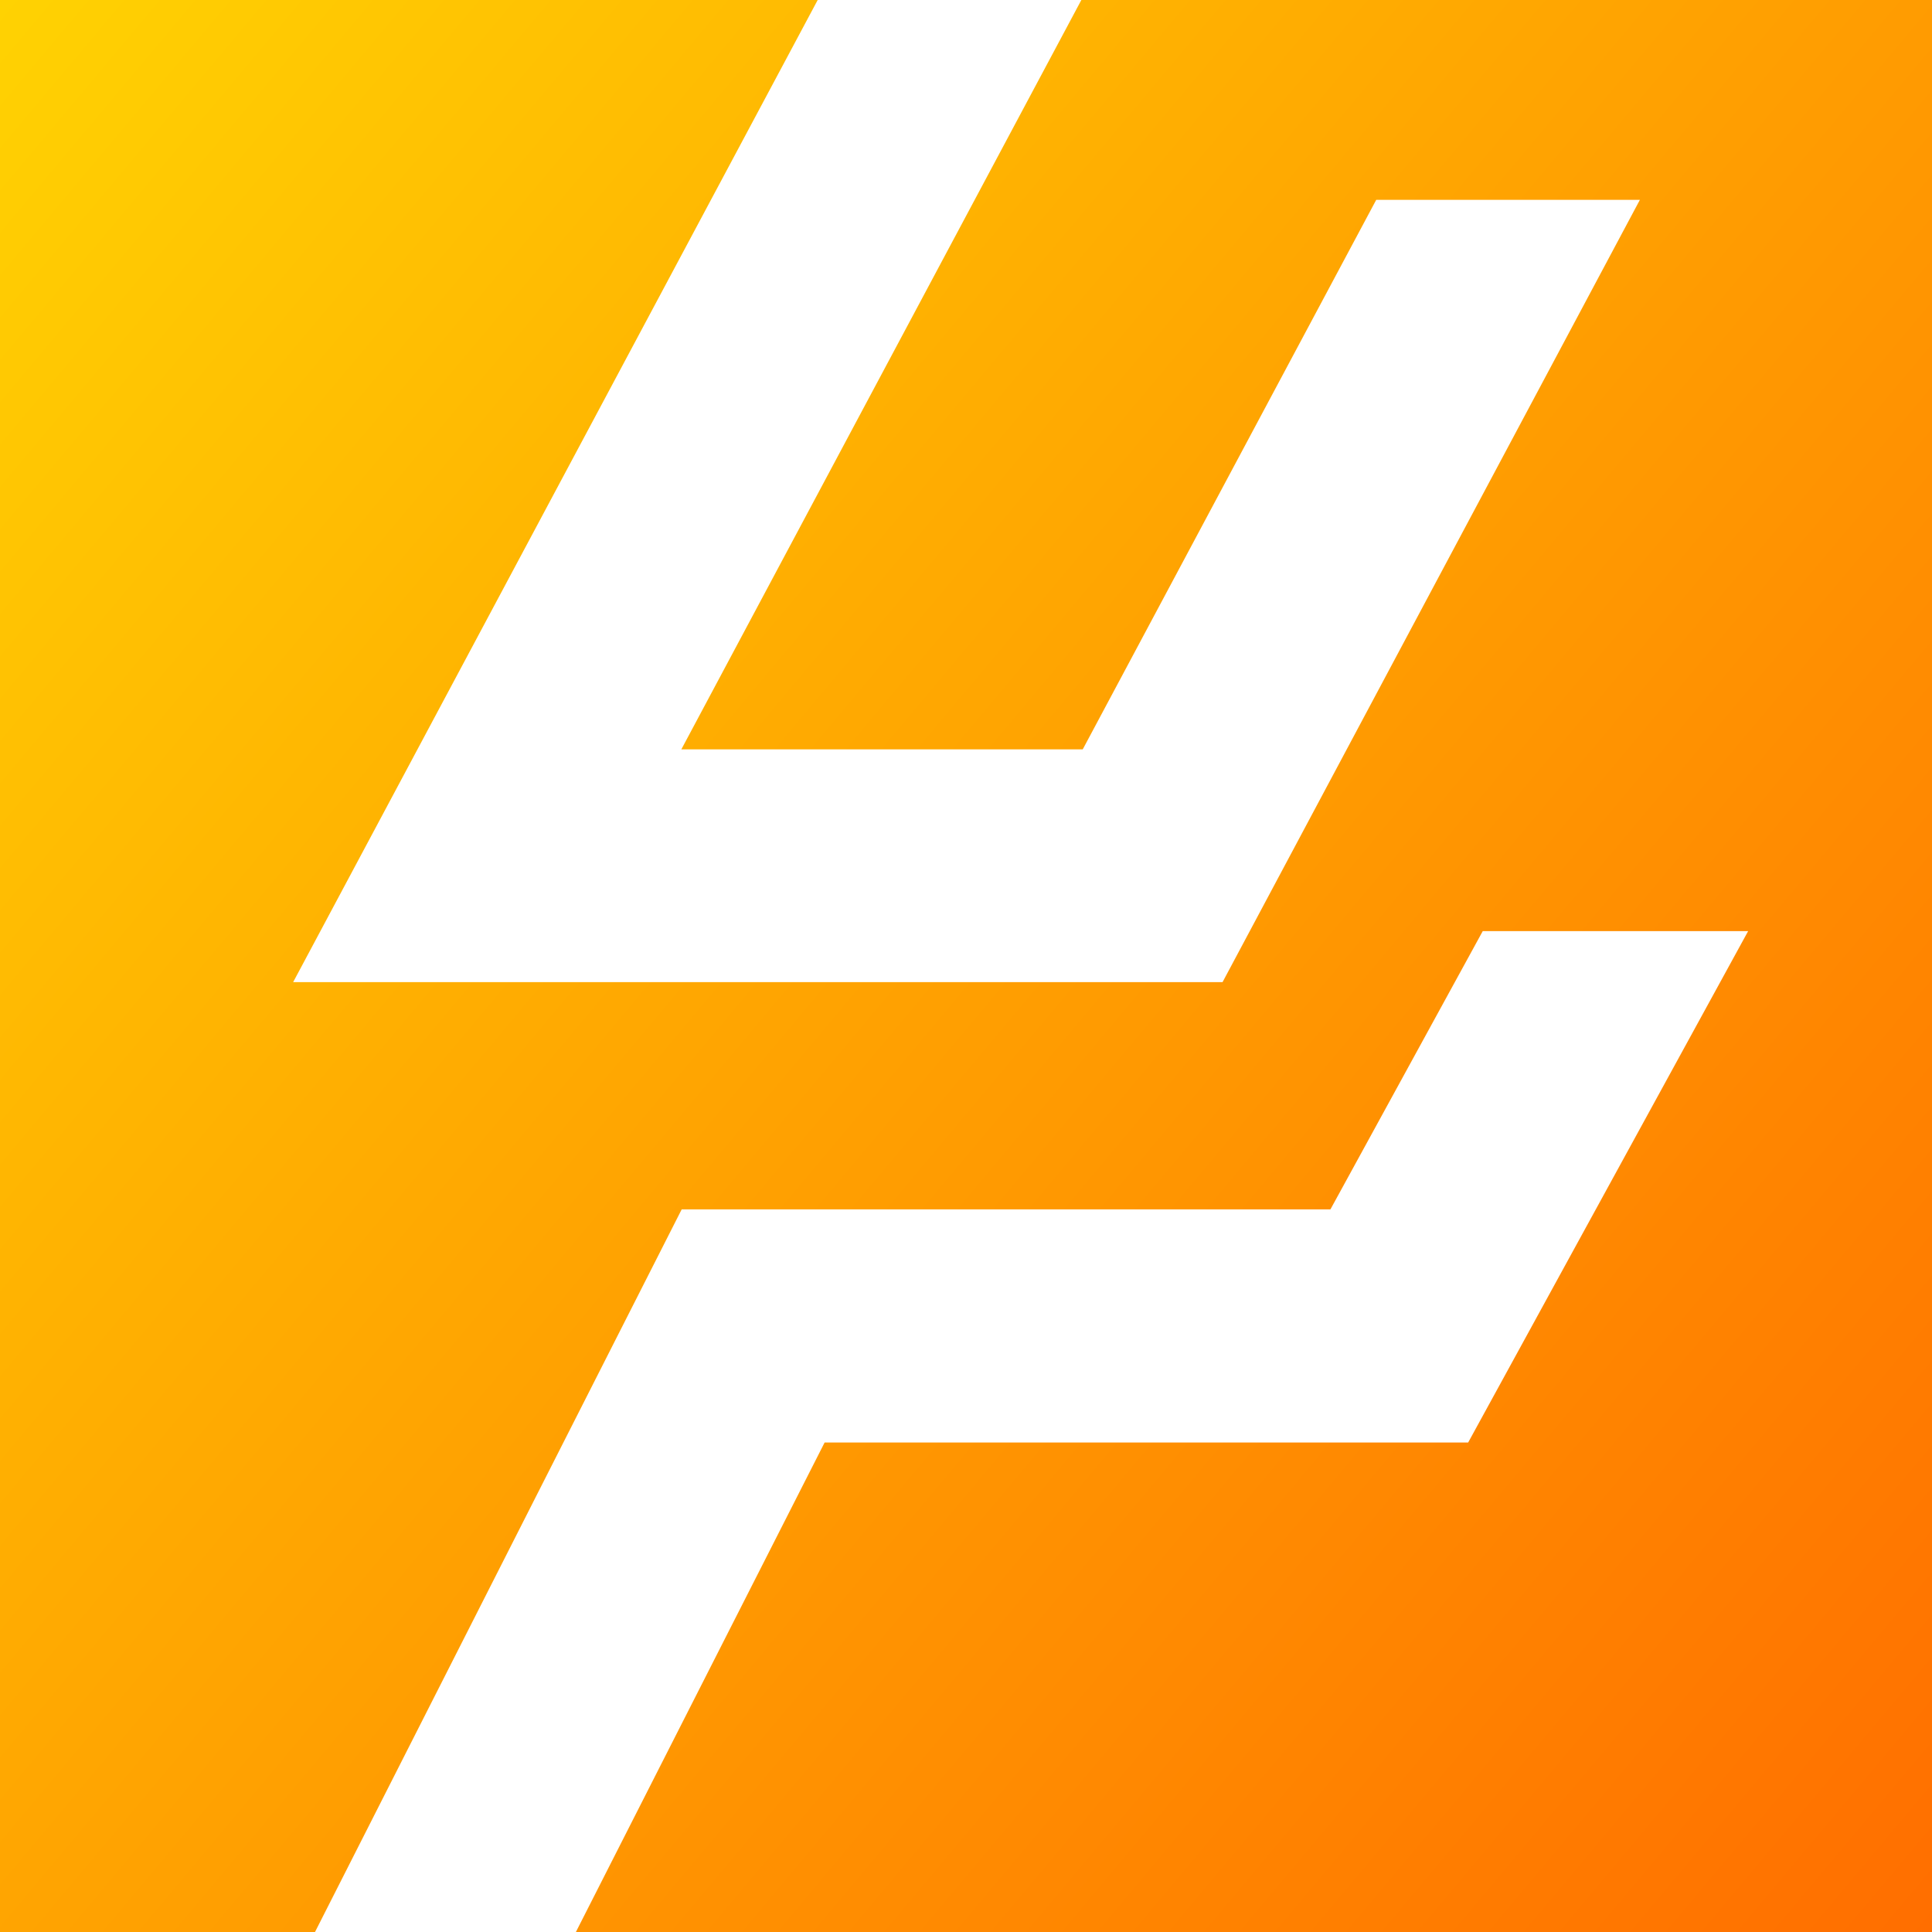
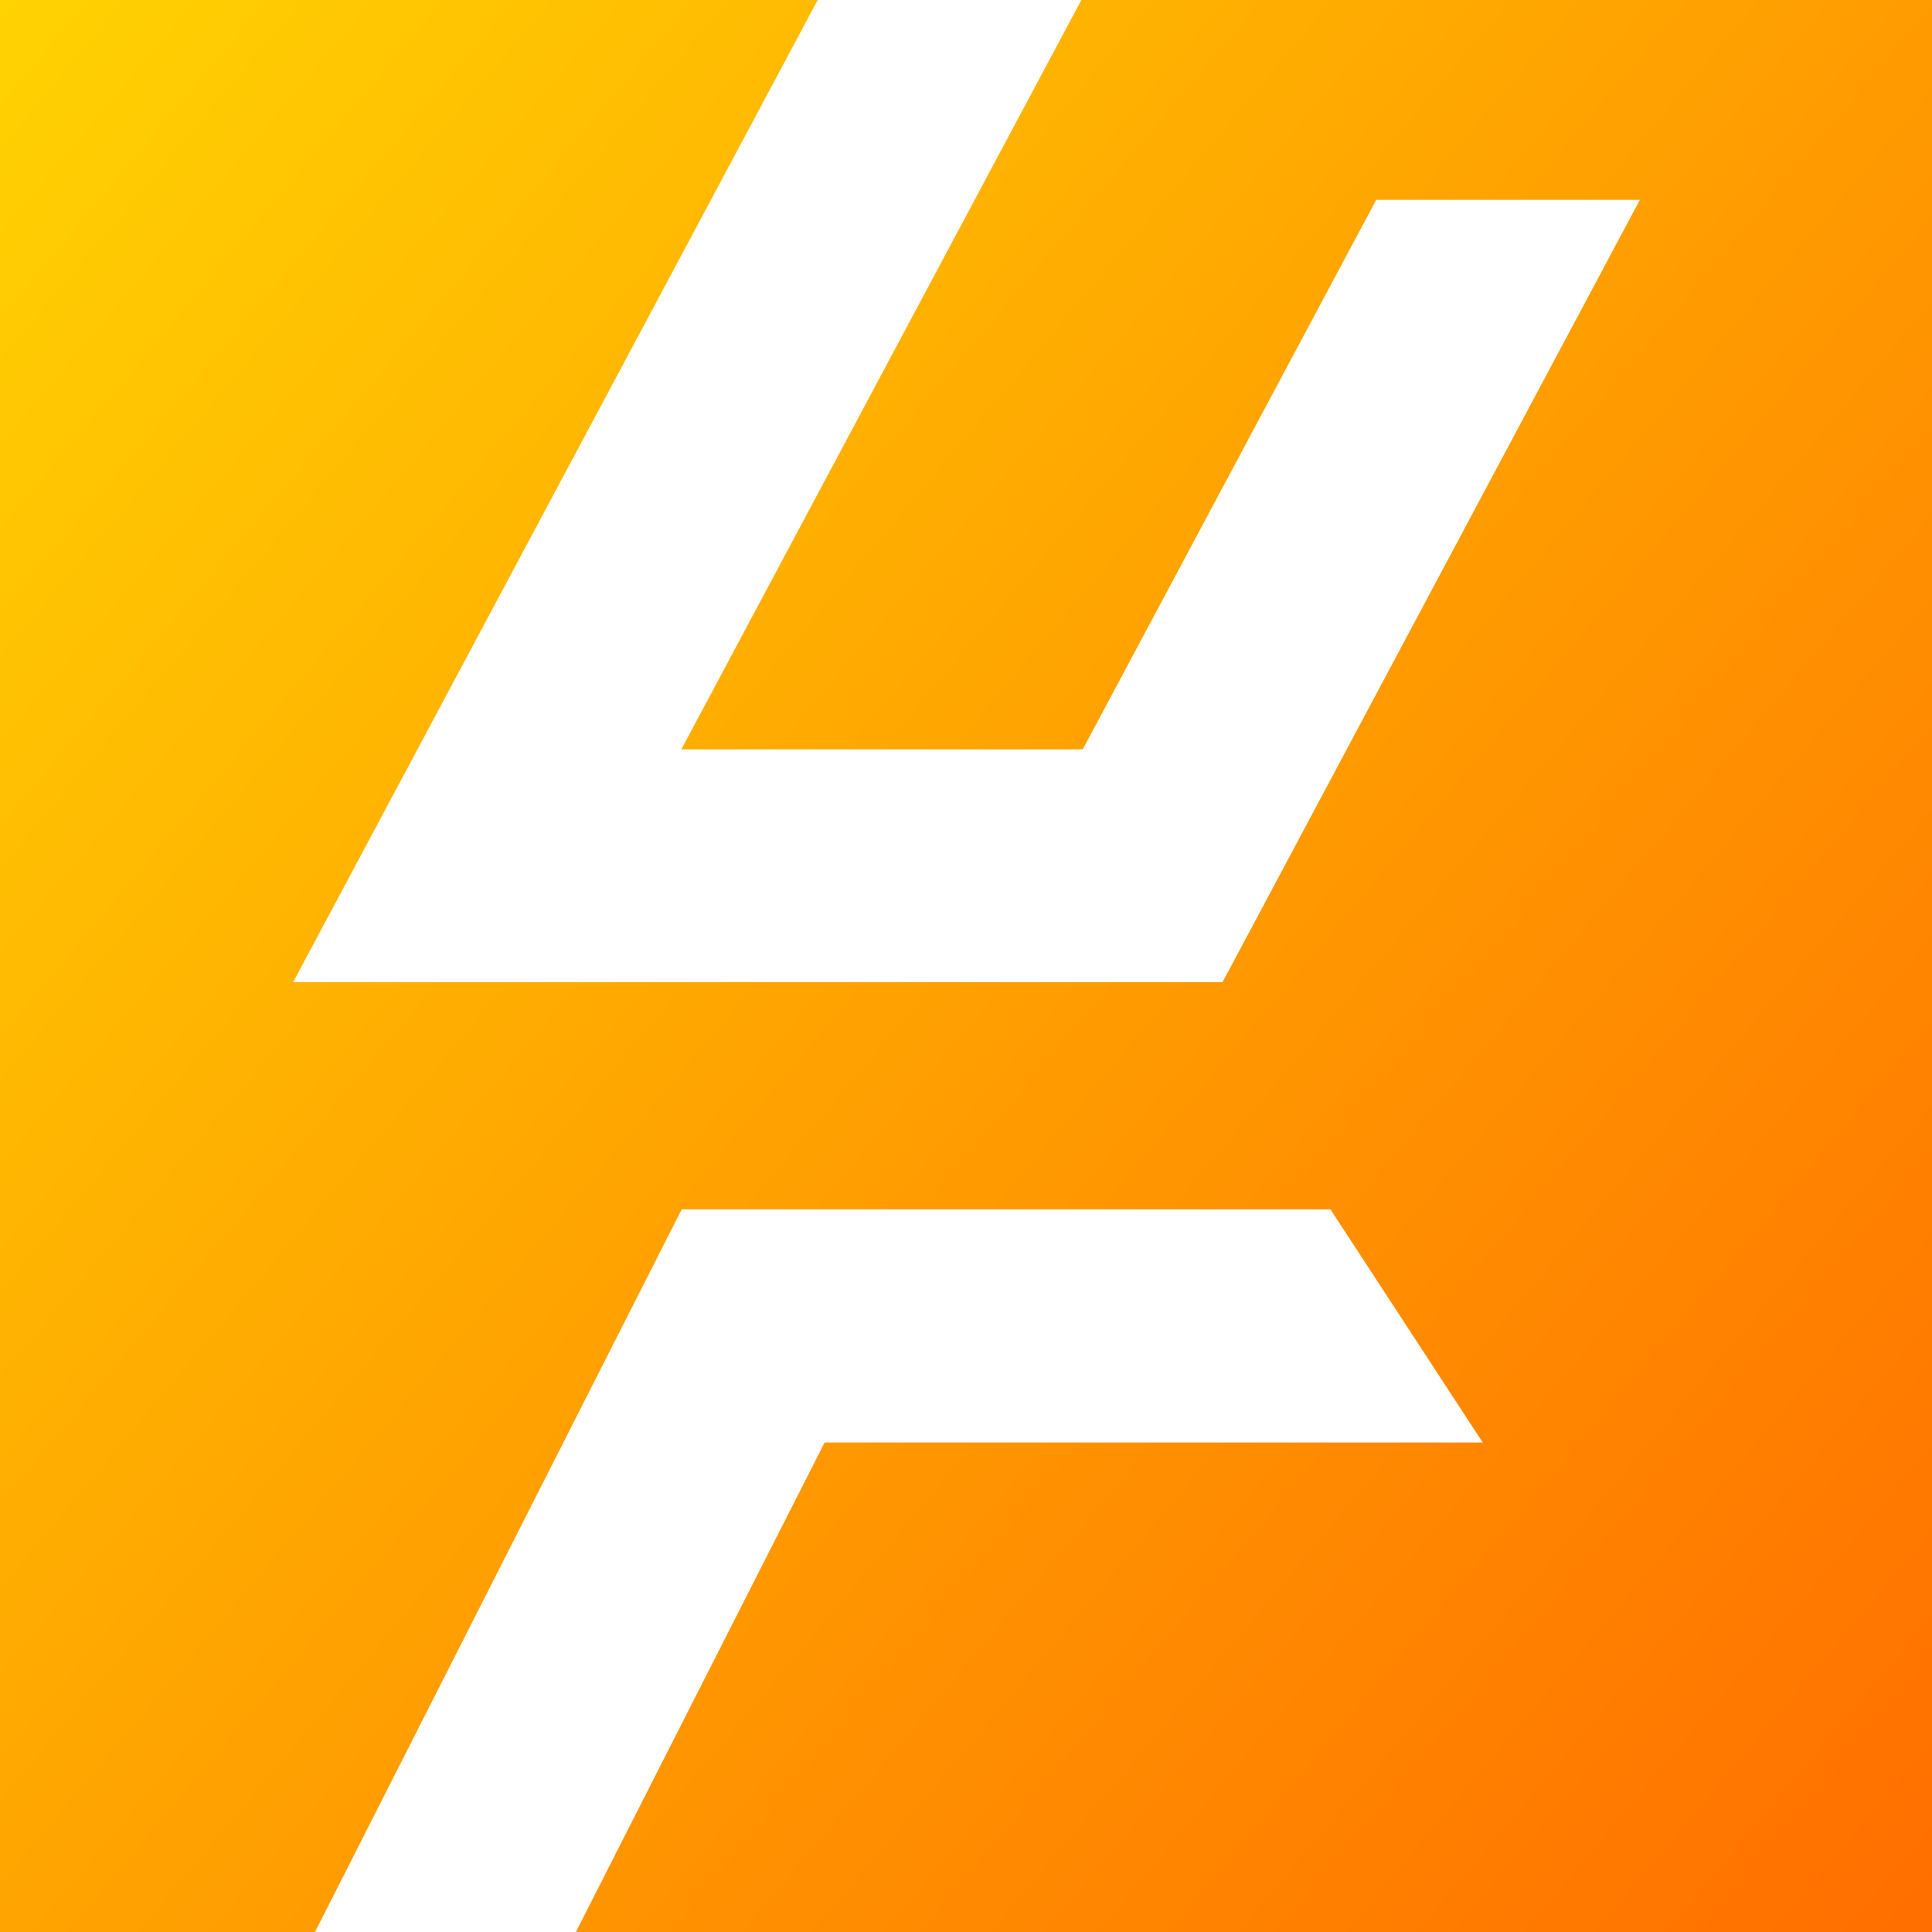
<svg xmlns="http://www.w3.org/2000/svg" width="512" height="512" viewBox="0 0 512 512" fill="none">
-   <path d="M512 0V512H152.616L218.535 382.276H389.08L463.273 246.76H392.941L352.58 320.494H180.657L83.479 512H0V0H216.697L77.687 260.275H323.988L434.589 52.956H364.716L286.937 198.585H180.565L286.569 0H512Z" fill="url(#paint0_linear_521_169)" />
+   <path d="M512 0V512H152.616L218.535 382.276H389.08H392.941L352.58 320.494H180.657L83.479 512H0V0H216.697L77.687 260.275H323.988L434.589 52.956H364.716L286.937 198.585H180.565L286.569 0H512Z" fill="url(#paint0_linear_521_169)" />
  <defs>
    <linearGradient id="paint0_linear_521_169" x1="-20.318" y1="24.18" x2="532.318" y2="487.82" gradientUnits="userSpaceOnUse">
      <stop stop-color="#FFD202" />
      <stop offset="1" stop-color="#FF6E00" />
    </linearGradient>
  </defs>
</svg>